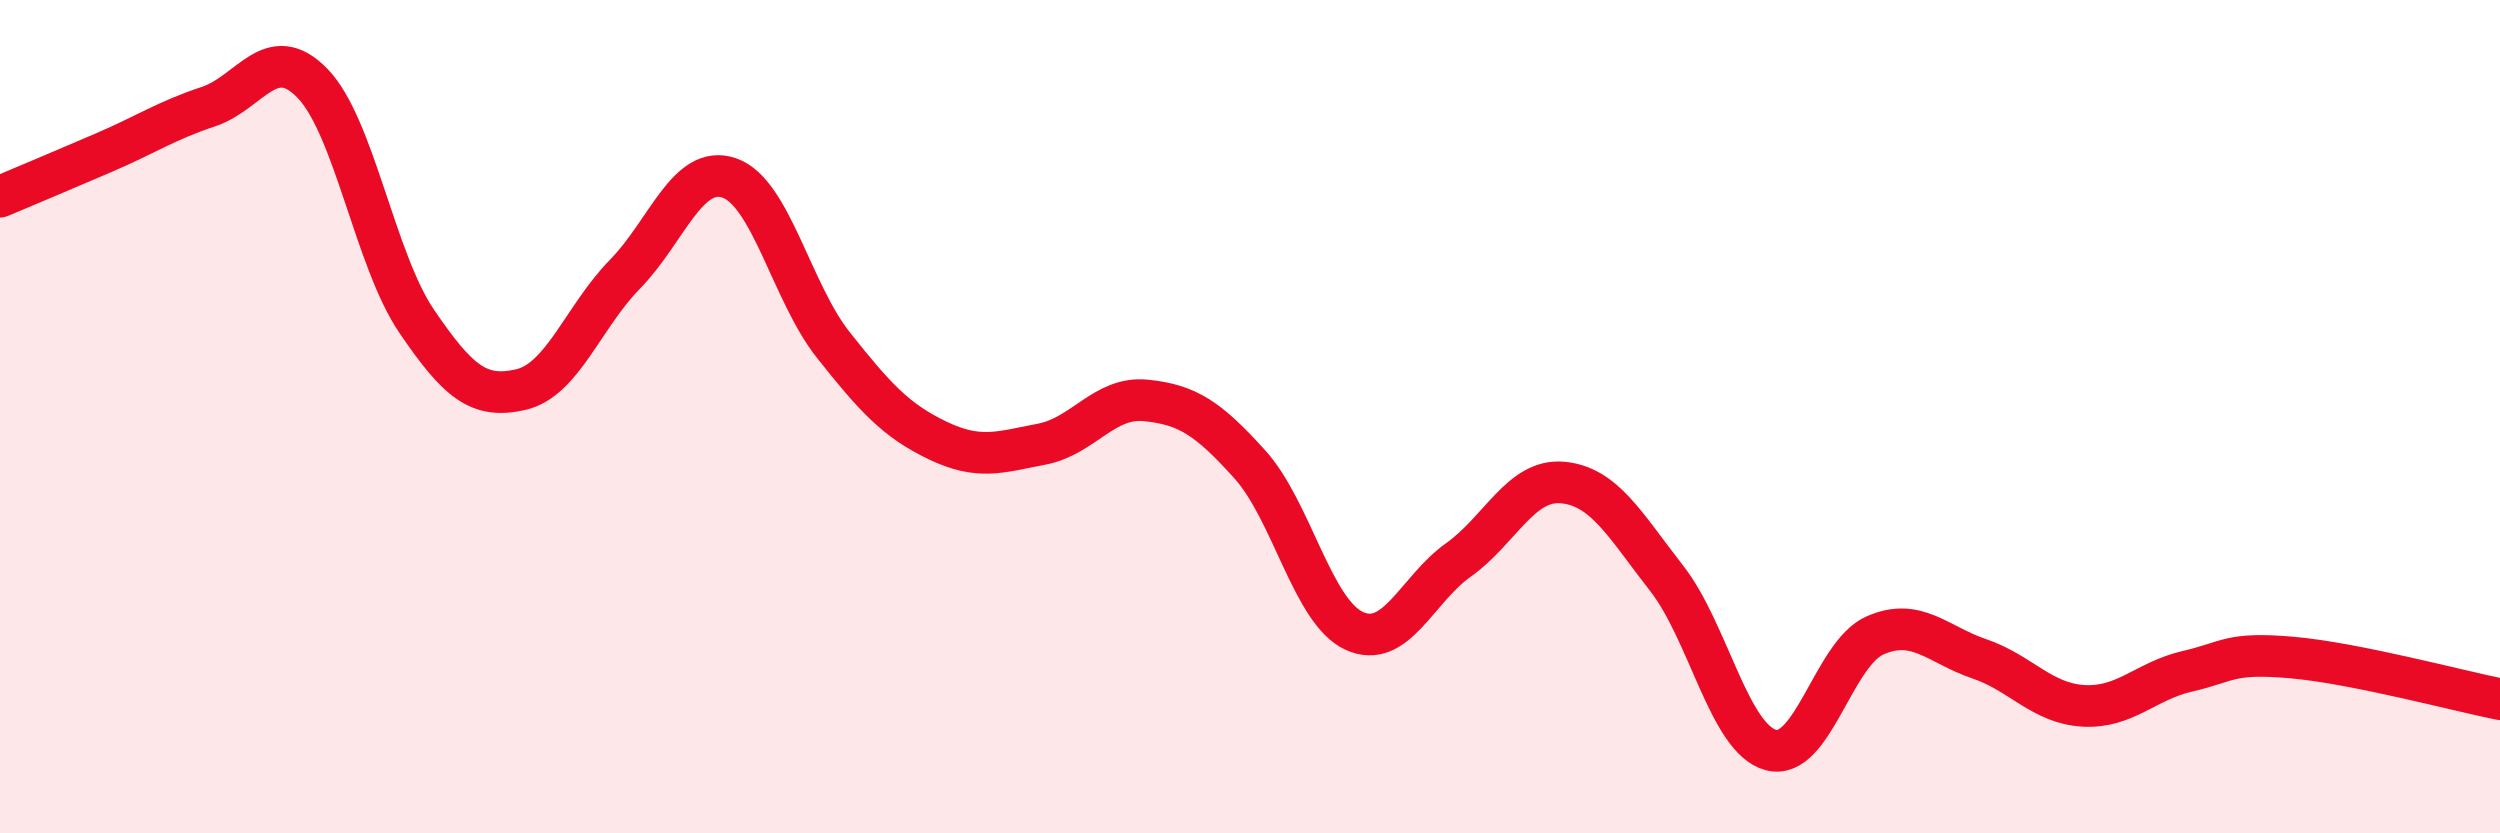
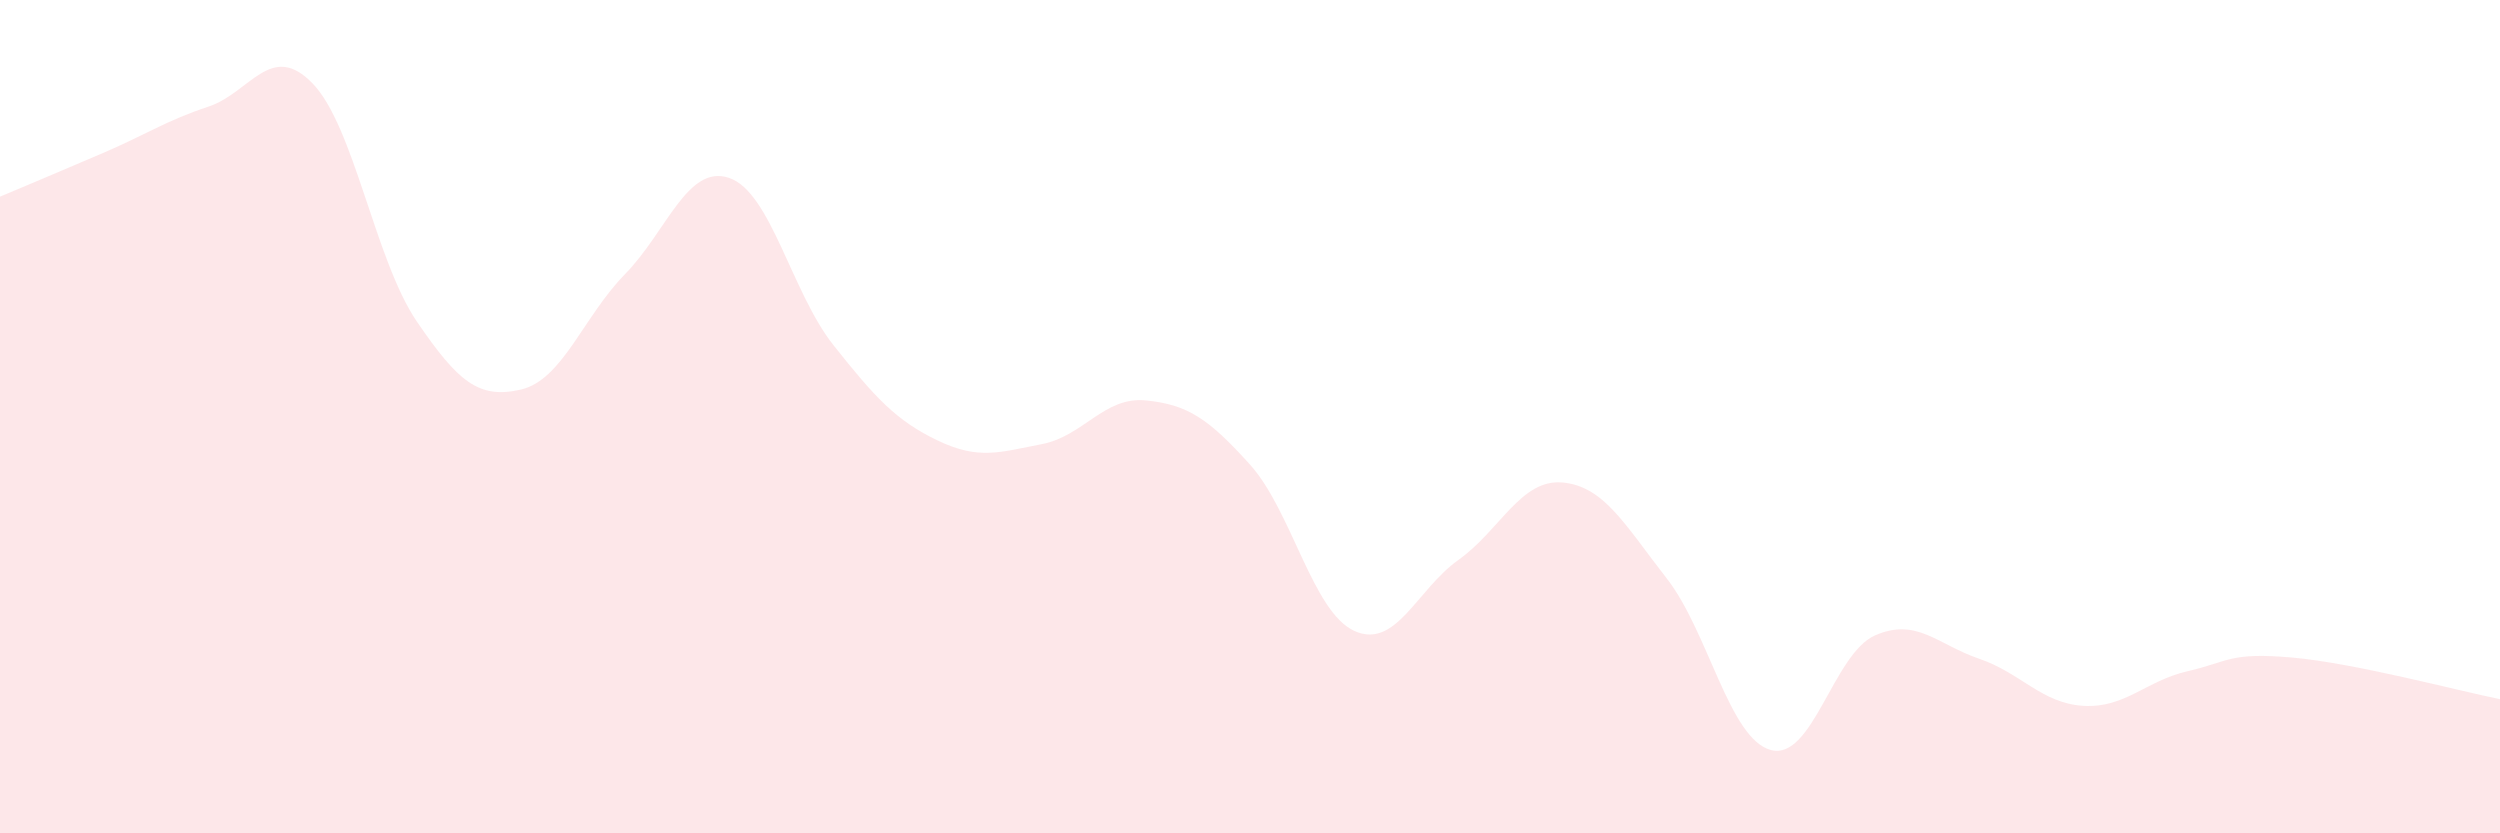
<svg xmlns="http://www.w3.org/2000/svg" width="60" height="20" viewBox="0 0 60 20">
  <path d="M 0,4.72 C 0.5,4.51 1.5,4.09 2.5,3.66 C 3.5,3.23 4,2.89 5,2.56 C 6,2.23 6.5,0.97 7.5,2 C 8.5,3.03 9,6.24 10,7.71 C 11,9.18 11.5,9.58 12.5,9.35 C 13.5,9.12 14,7.6 15,6.58 C 16,5.56 16.5,3.93 17.5,4.27 C 18.5,4.61 19,7.02 20,8.28 C 21,9.54 21.5,10.09 22.5,10.57 C 23.5,11.05 24,10.85 25,10.66 C 26,10.47 26.5,9.51 27.5,9.61 C 28.5,9.71 29,10.04 30,11.15 C 31,12.26 31.5,14.68 32.5,15.14 C 33.5,15.6 34,14.15 35,13.44 C 36,12.73 36.5,11.49 37.5,11.58 C 38.5,11.67 39,12.6 40,13.88 C 41,15.16 41.5,17.73 42.5,18 C 43.5,18.27 44,15.69 45,15.25 C 46,14.81 46.5,15.47 47.5,15.81 C 48.5,16.15 49,16.88 50,16.94 C 51,17 51.5,16.34 52.5,16.11 C 53.5,15.88 53.5,15.65 55,15.78 C 56.5,15.91 59,16.58 60,16.78L60 20L0 20Z" fill="#EB0A25" opacity="0.1" stroke-linecap="round" stroke-linejoin="round" />
-   <path d="M 0,4.72 C 0.5,4.51 1.5,4.09 2.5,3.66 C 3.5,3.23 4,2.89 5,2.56 C 6,2.23 6.5,0.97 7.5,2 C 8.5,3.03 9,6.24 10,7.71 C 11,9.18 11.5,9.58 12.5,9.35 C 13.5,9.12 14,7.6 15,6.58 C 16,5.56 16.5,3.93 17.5,4.27 C 18.5,4.61 19,7.02 20,8.28 C 21,9.54 21.5,10.09 22.5,10.57 C 23.5,11.05 24,10.85 25,10.66 C 26,10.47 26.5,9.51 27.5,9.61 C 28.5,9.71 29,10.04 30,11.15 C 31,12.26 31.5,14.68 32.5,15.14 C 33.5,15.6 34,14.15 35,13.44 C 36,12.73 36.5,11.49 37.5,11.58 C 38.5,11.67 39,12.6 40,13.88 C 41,15.16 41.5,17.73 42.5,18 C 43.5,18.27 44,15.69 45,15.25 C 46,14.81 46.5,15.47 47.5,15.81 C 48.5,16.15 49,16.88 50,16.94 C 51,17 51.5,16.34 52.5,16.11 C 53.5,15.88 53.5,15.65 55,15.78 C 56.5,15.91 59,16.58 60,16.78" stroke="#EB0A25" stroke-width="1" fill="none" stroke-linecap="round" stroke-linejoin="round" />
</svg>